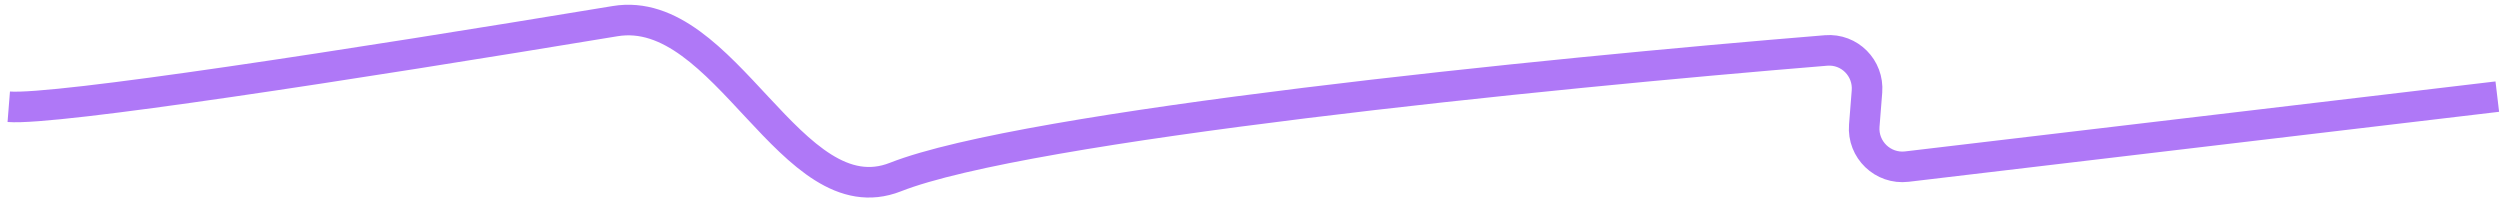
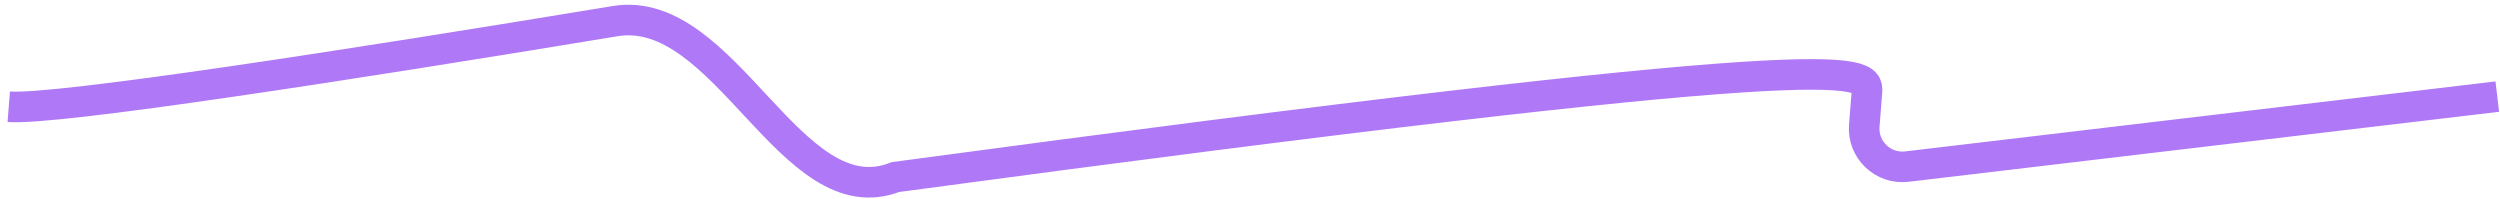
<svg xmlns="http://www.w3.org/2000/svg" width="327" height="26" viewBox="0 0 327 26" fill="none">
-   <path d="M1.145 13.964C7.273 14.45 45.758 8.495 80.447 2.766C94.908 0.377 103.482 28.525 117.122 23.159V23.159C134.217 16.433 202.016 9.609 238.853 6.601C241.915 6.351 244.443 8.908 244.2 11.971L243.847 16.431C243.597 19.575 246.287 22.162 249.42 21.791L326.646 12.638" stroke="#AF78F7" stroke-width="4" />
+   <path d="M1.145 13.964C7.273 14.45 45.758 8.495 80.447 2.766C94.908 0.377 103.482 28.525 117.122 23.159V23.159C241.915 6.351 244.443 8.908 244.2 11.971L243.847 16.431C243.597 19.575 246.287 22.162 249.42 21.791L326.646 12.638" stroke="#AF78F7" stroke-width="4" />
</svg>